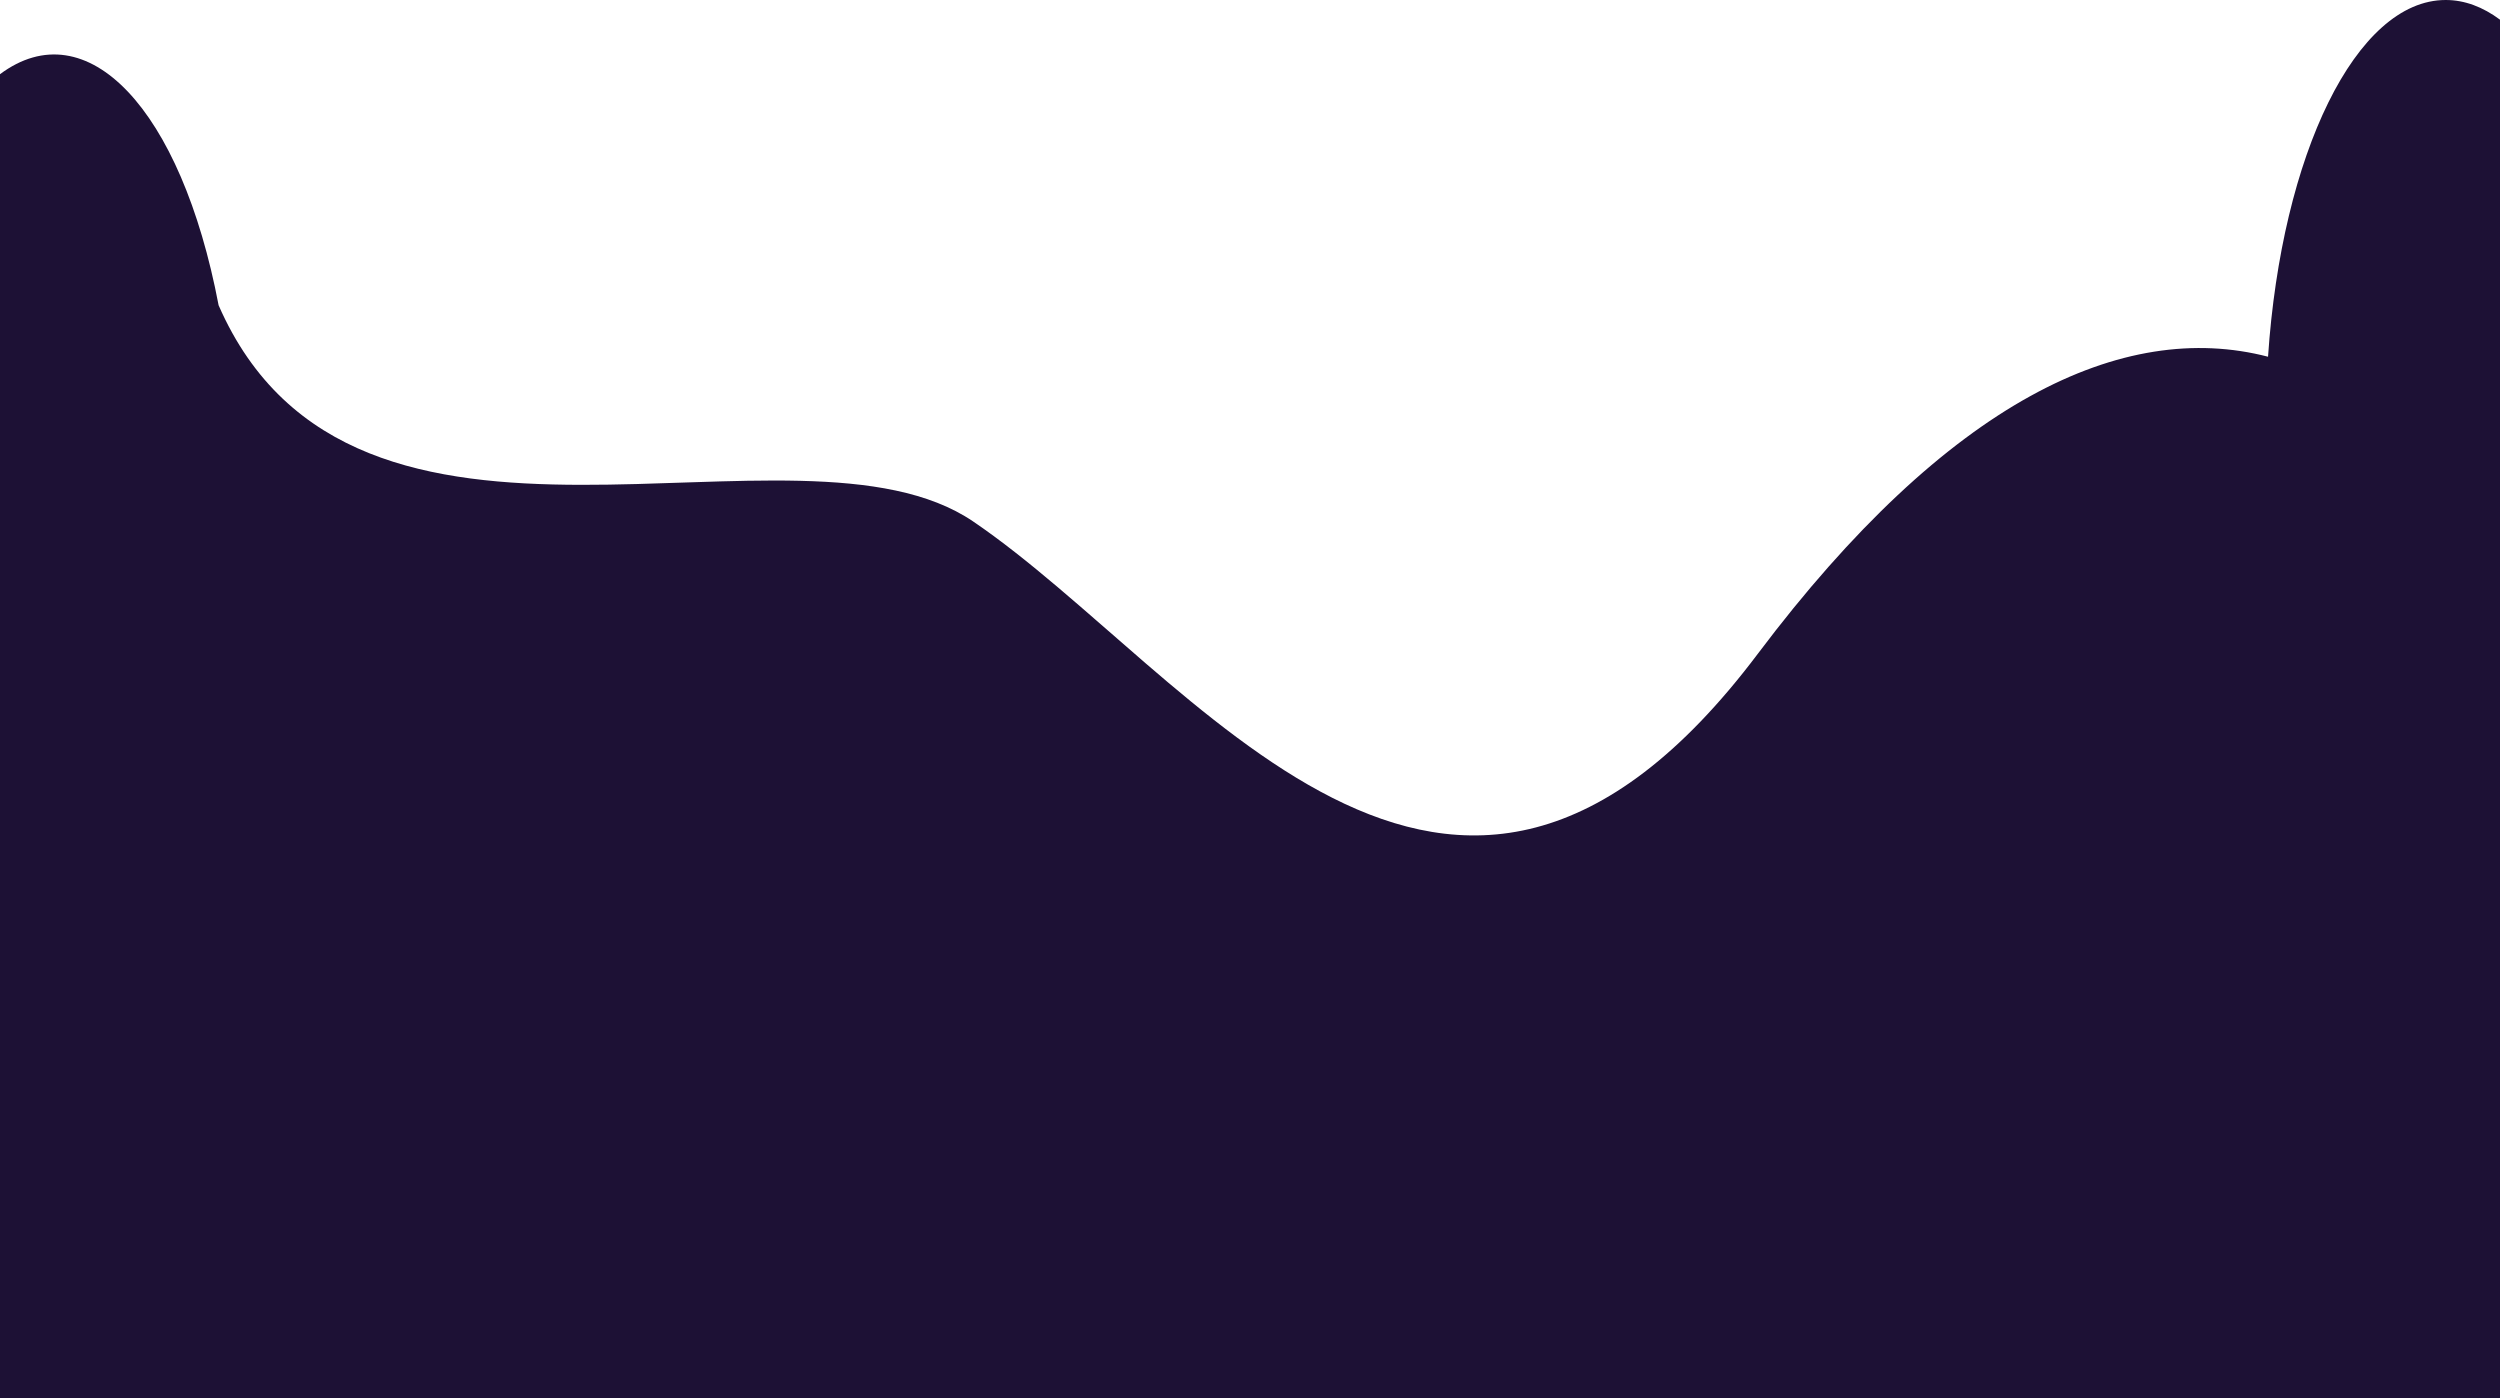
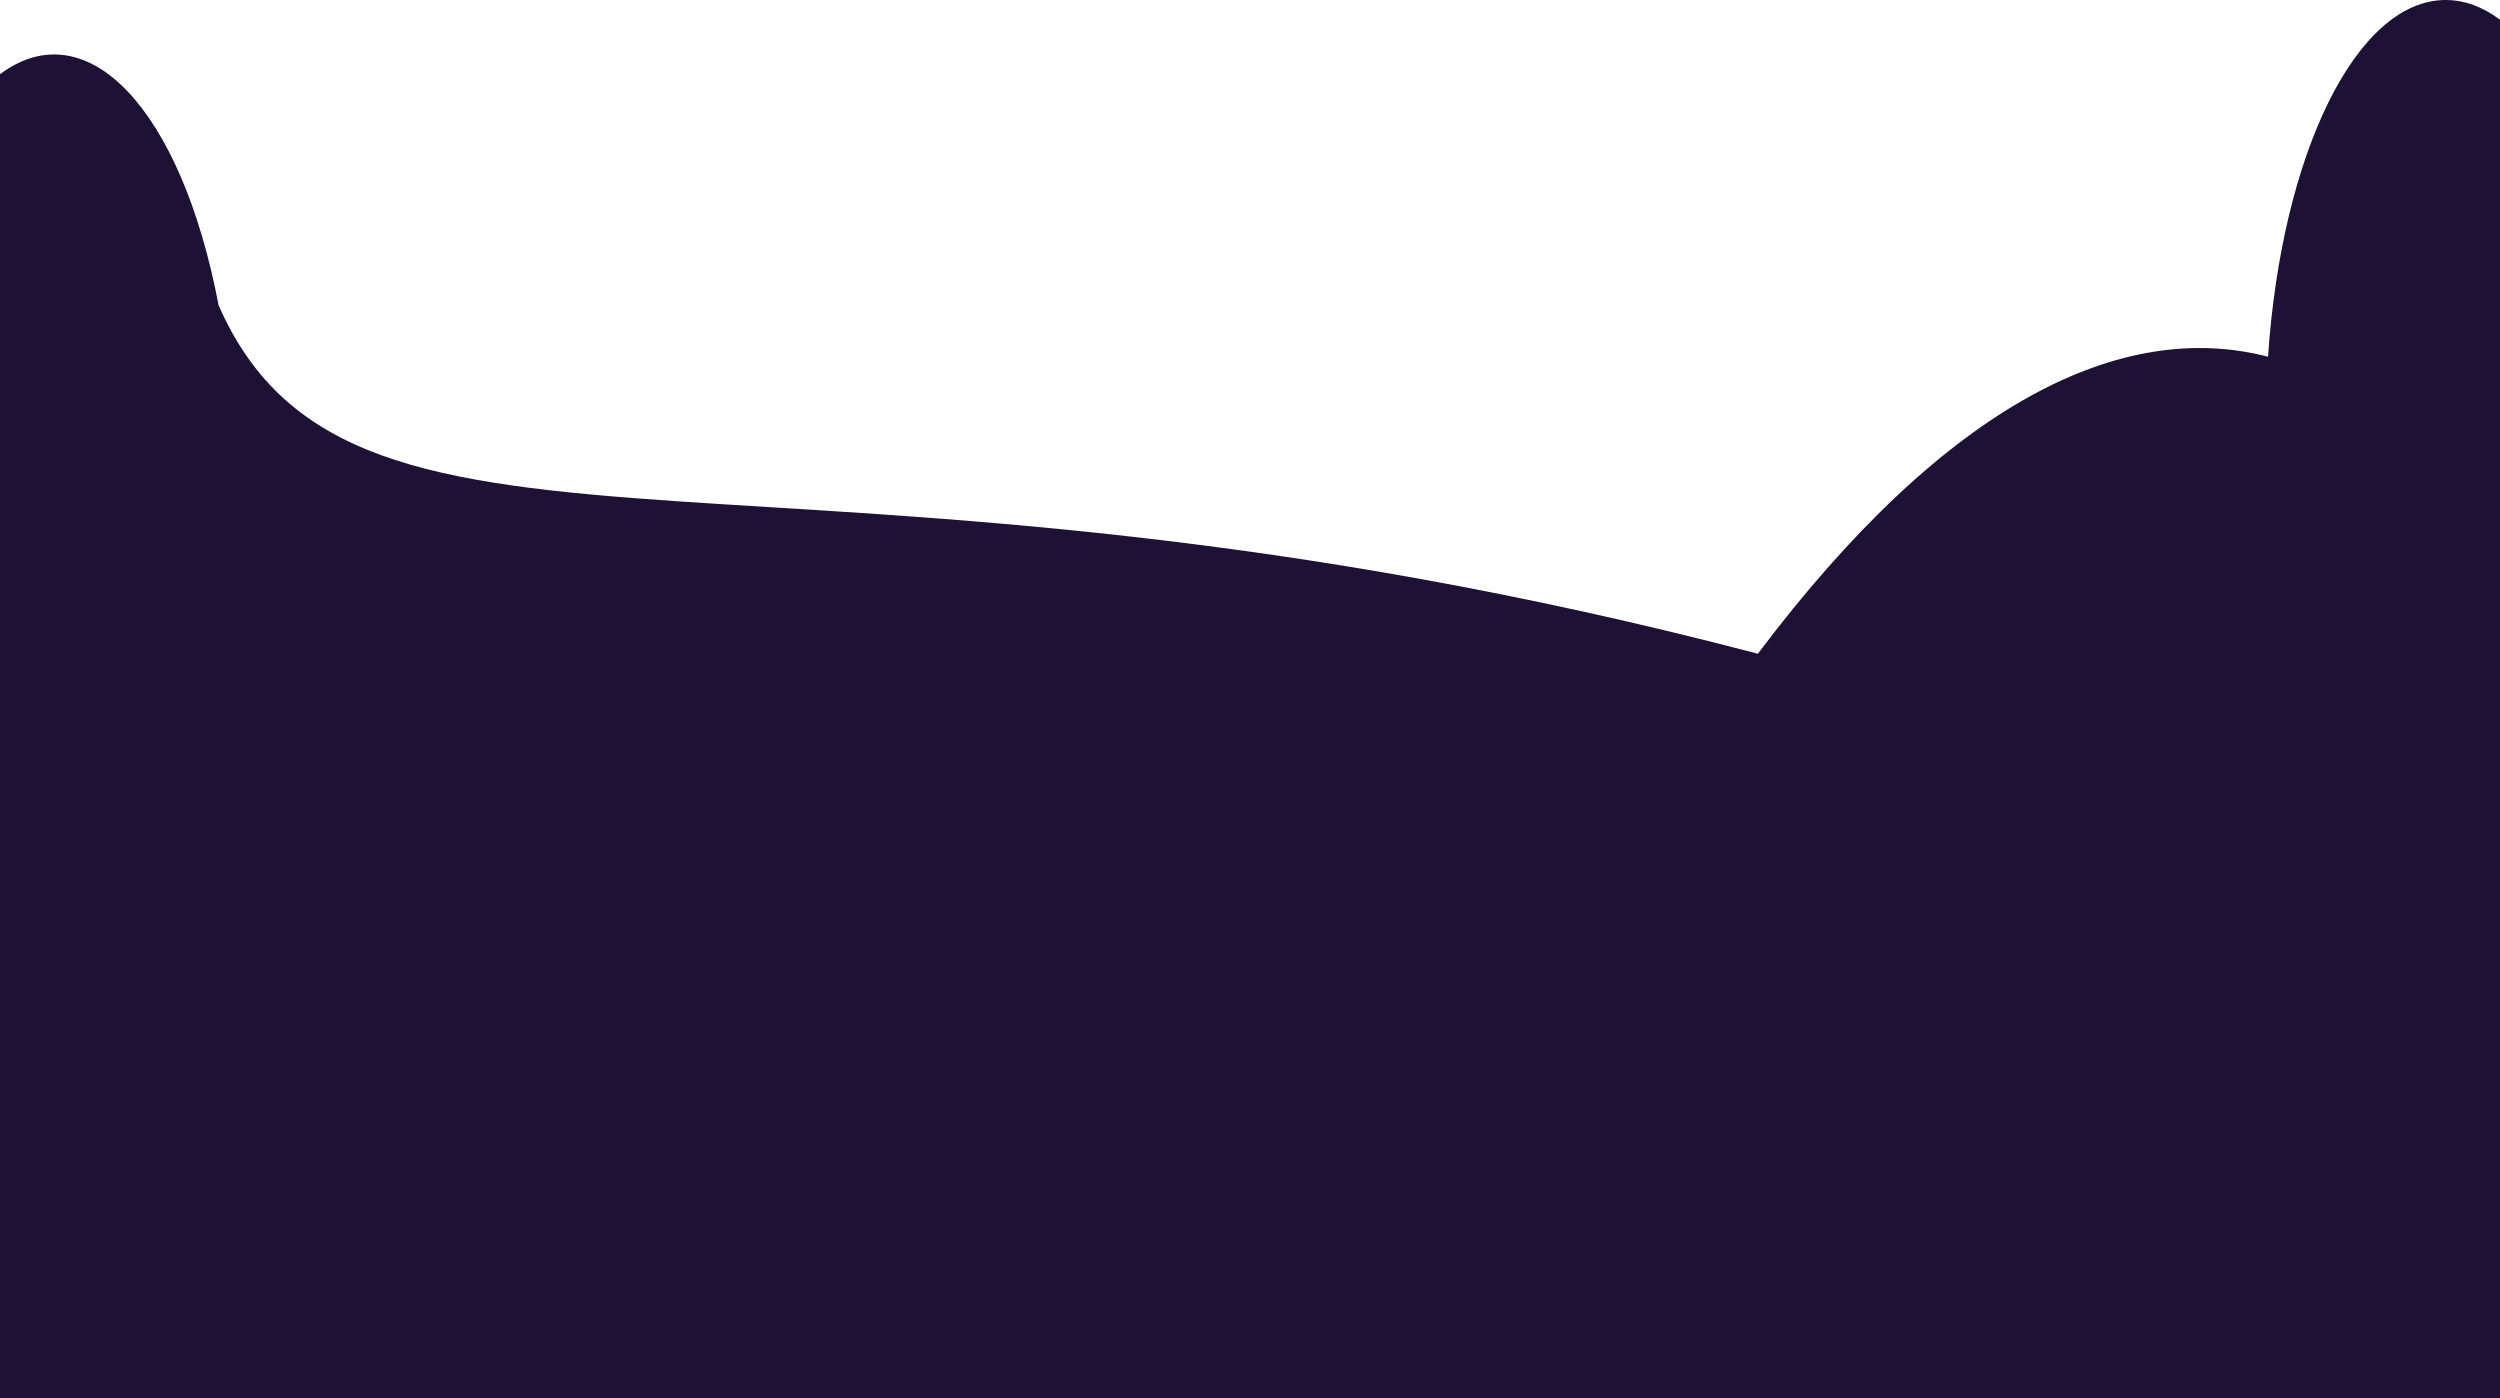
<svg xmlns="http://www.w3.org/2000/svg" width="320" height="179" viewBox="0 0 320 179" fill="none">
-   <path fill-rule="evenodd" clip-rule="evenodd" d="M290.309 45.661C271.775 40.85 249.389 51.284 225.006 83.678C185.44 136.243 152.849 85.961 124.562 66.747C102.001 51.423 45.357 78.793 27.981 39.075C23.186 13.839 11.099 1.225 0 9.497V58.762V112.872V179H320V105.895V70.766V2.52C317.806 0.885 315.469 0 313.045 0C301.566 0 292.05 19.785 290.309 45.661Z" fill="#1D1135" />
+   <path fill-rule="evenodd" clip-rule="evenodd" d="M290.309 45.661C271.775 40.85 249.389 51.284 225.006 83.678C102.001 51.423 45.357 78.793 27.981 39.075C23.186 13.839 11.099 1.225 0 9.497V58.762V112.872V179H320V105.895V70.766V2.52C317.806 0.885 315.469 0 313.045 0C301.566 0 292.05 19.785 290.309 45.661Z" fill="#1D1135" />
</svg>